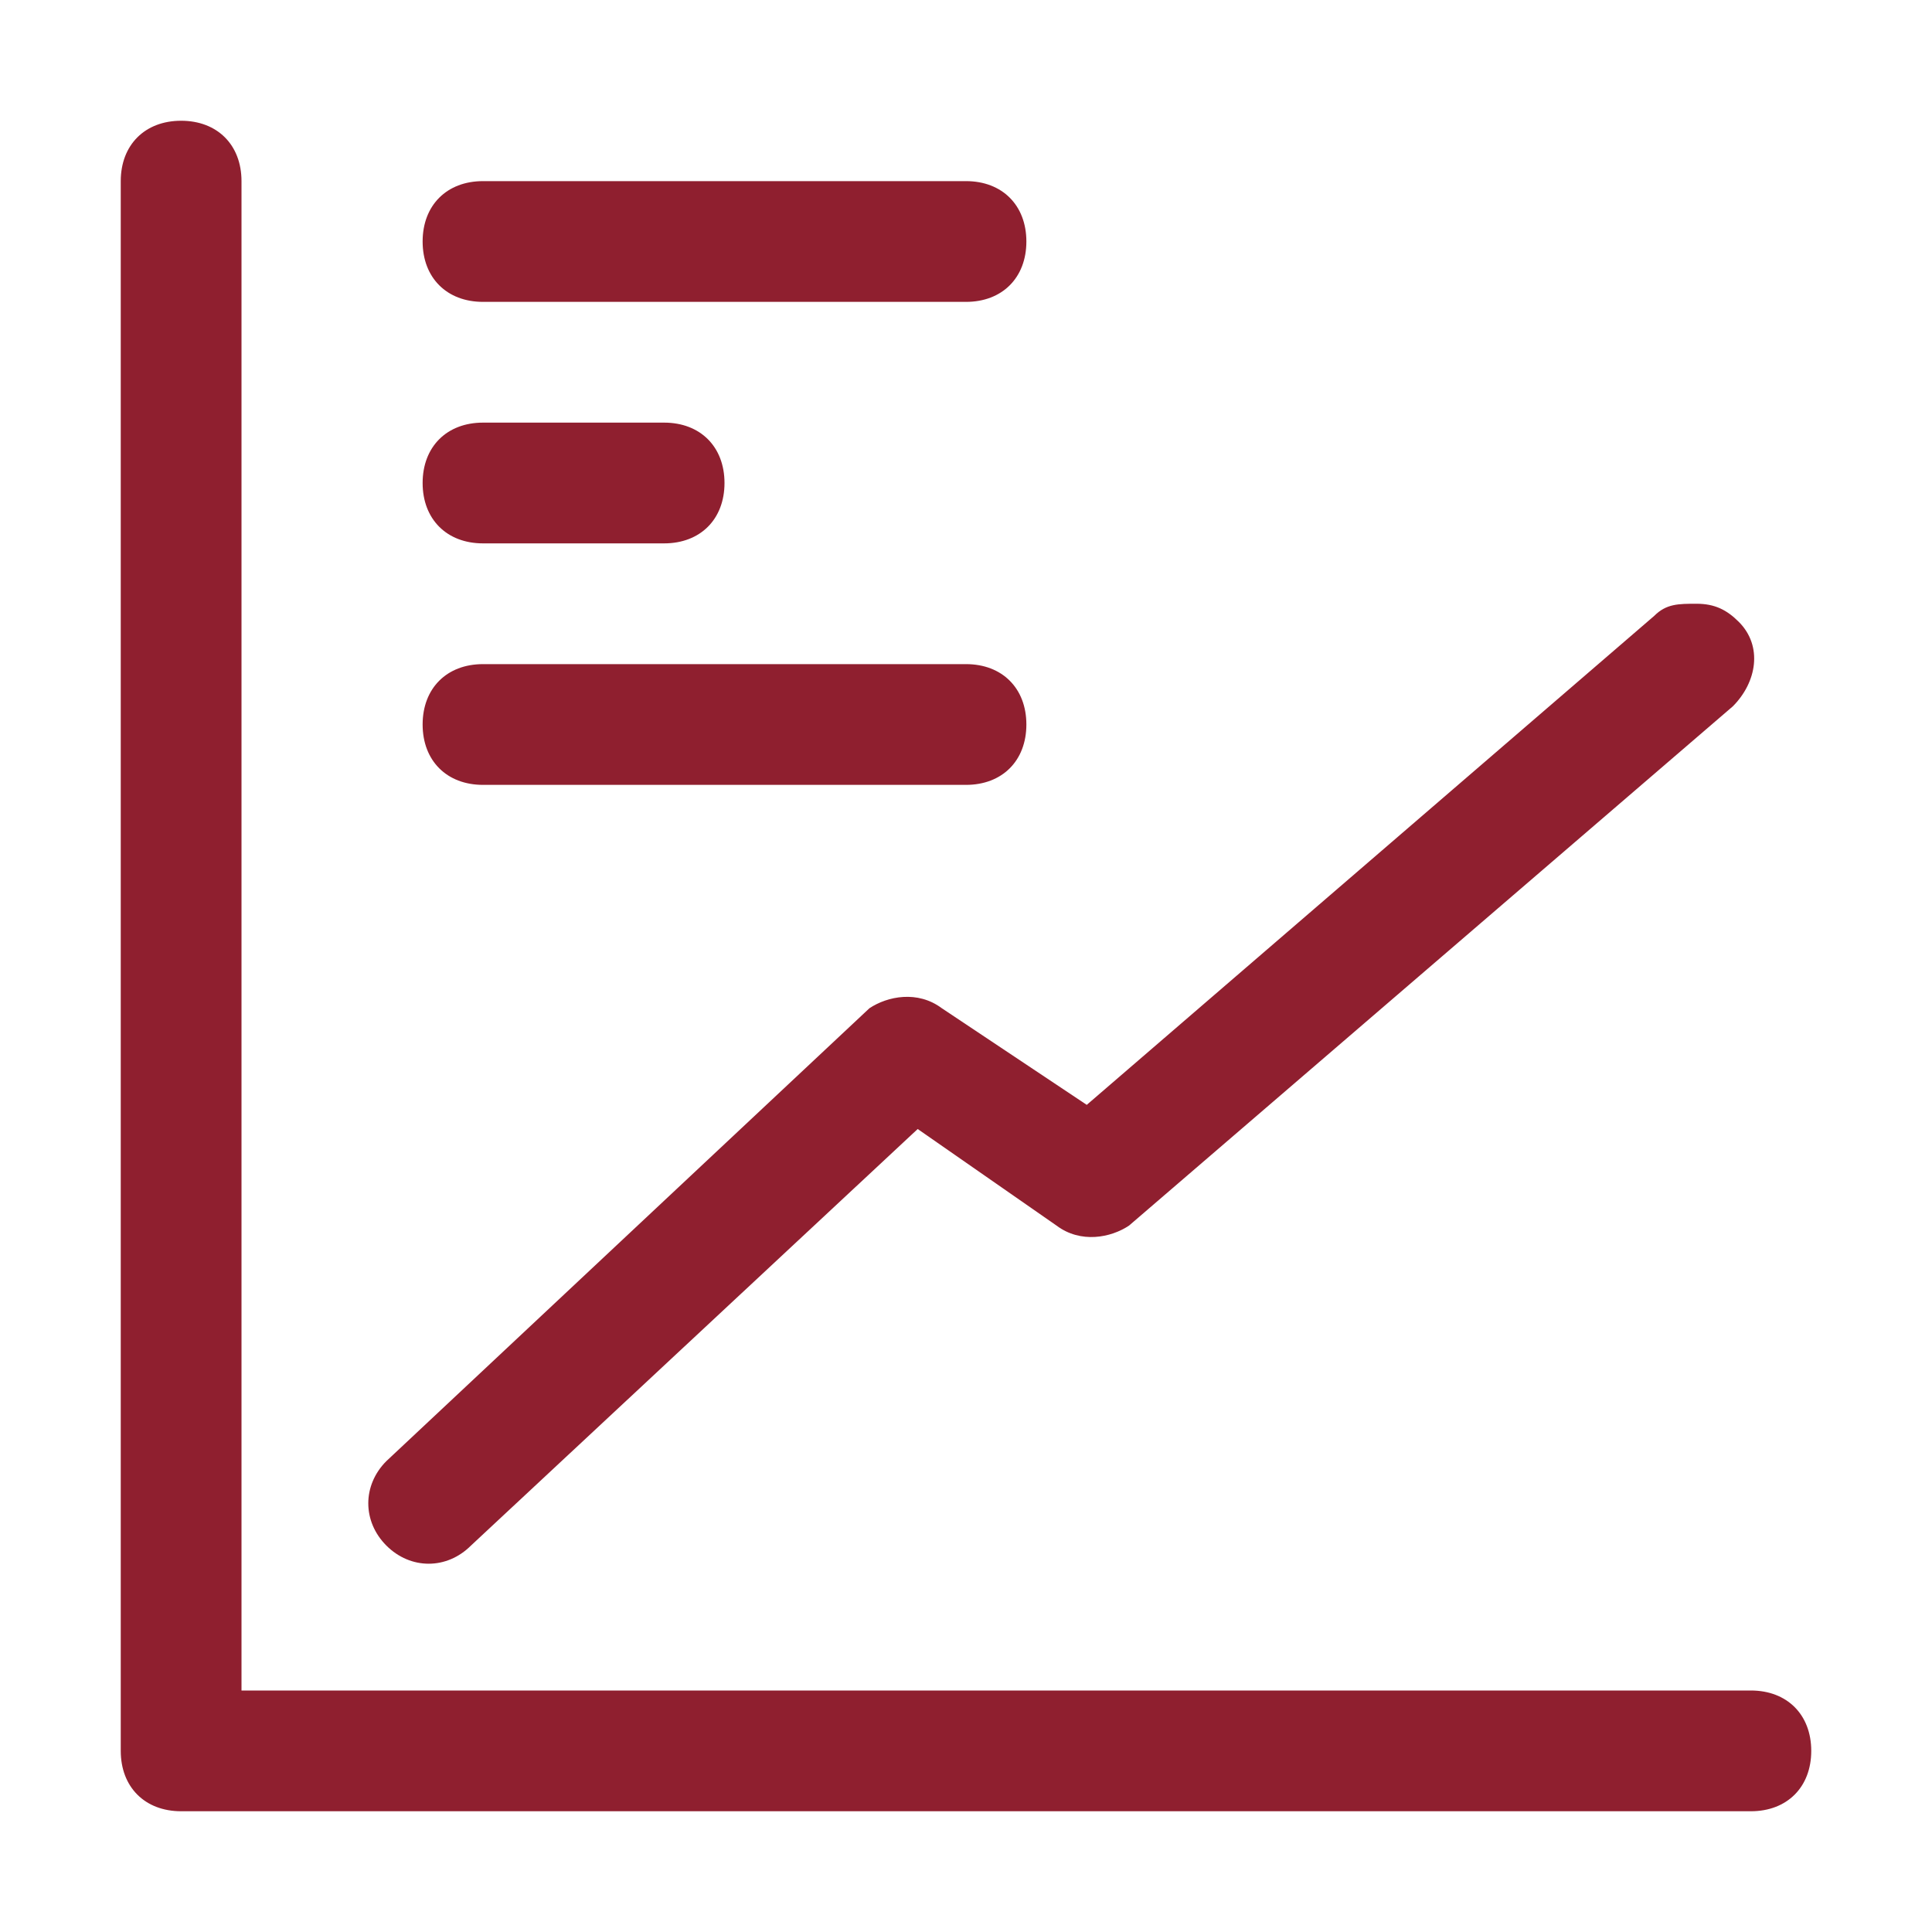
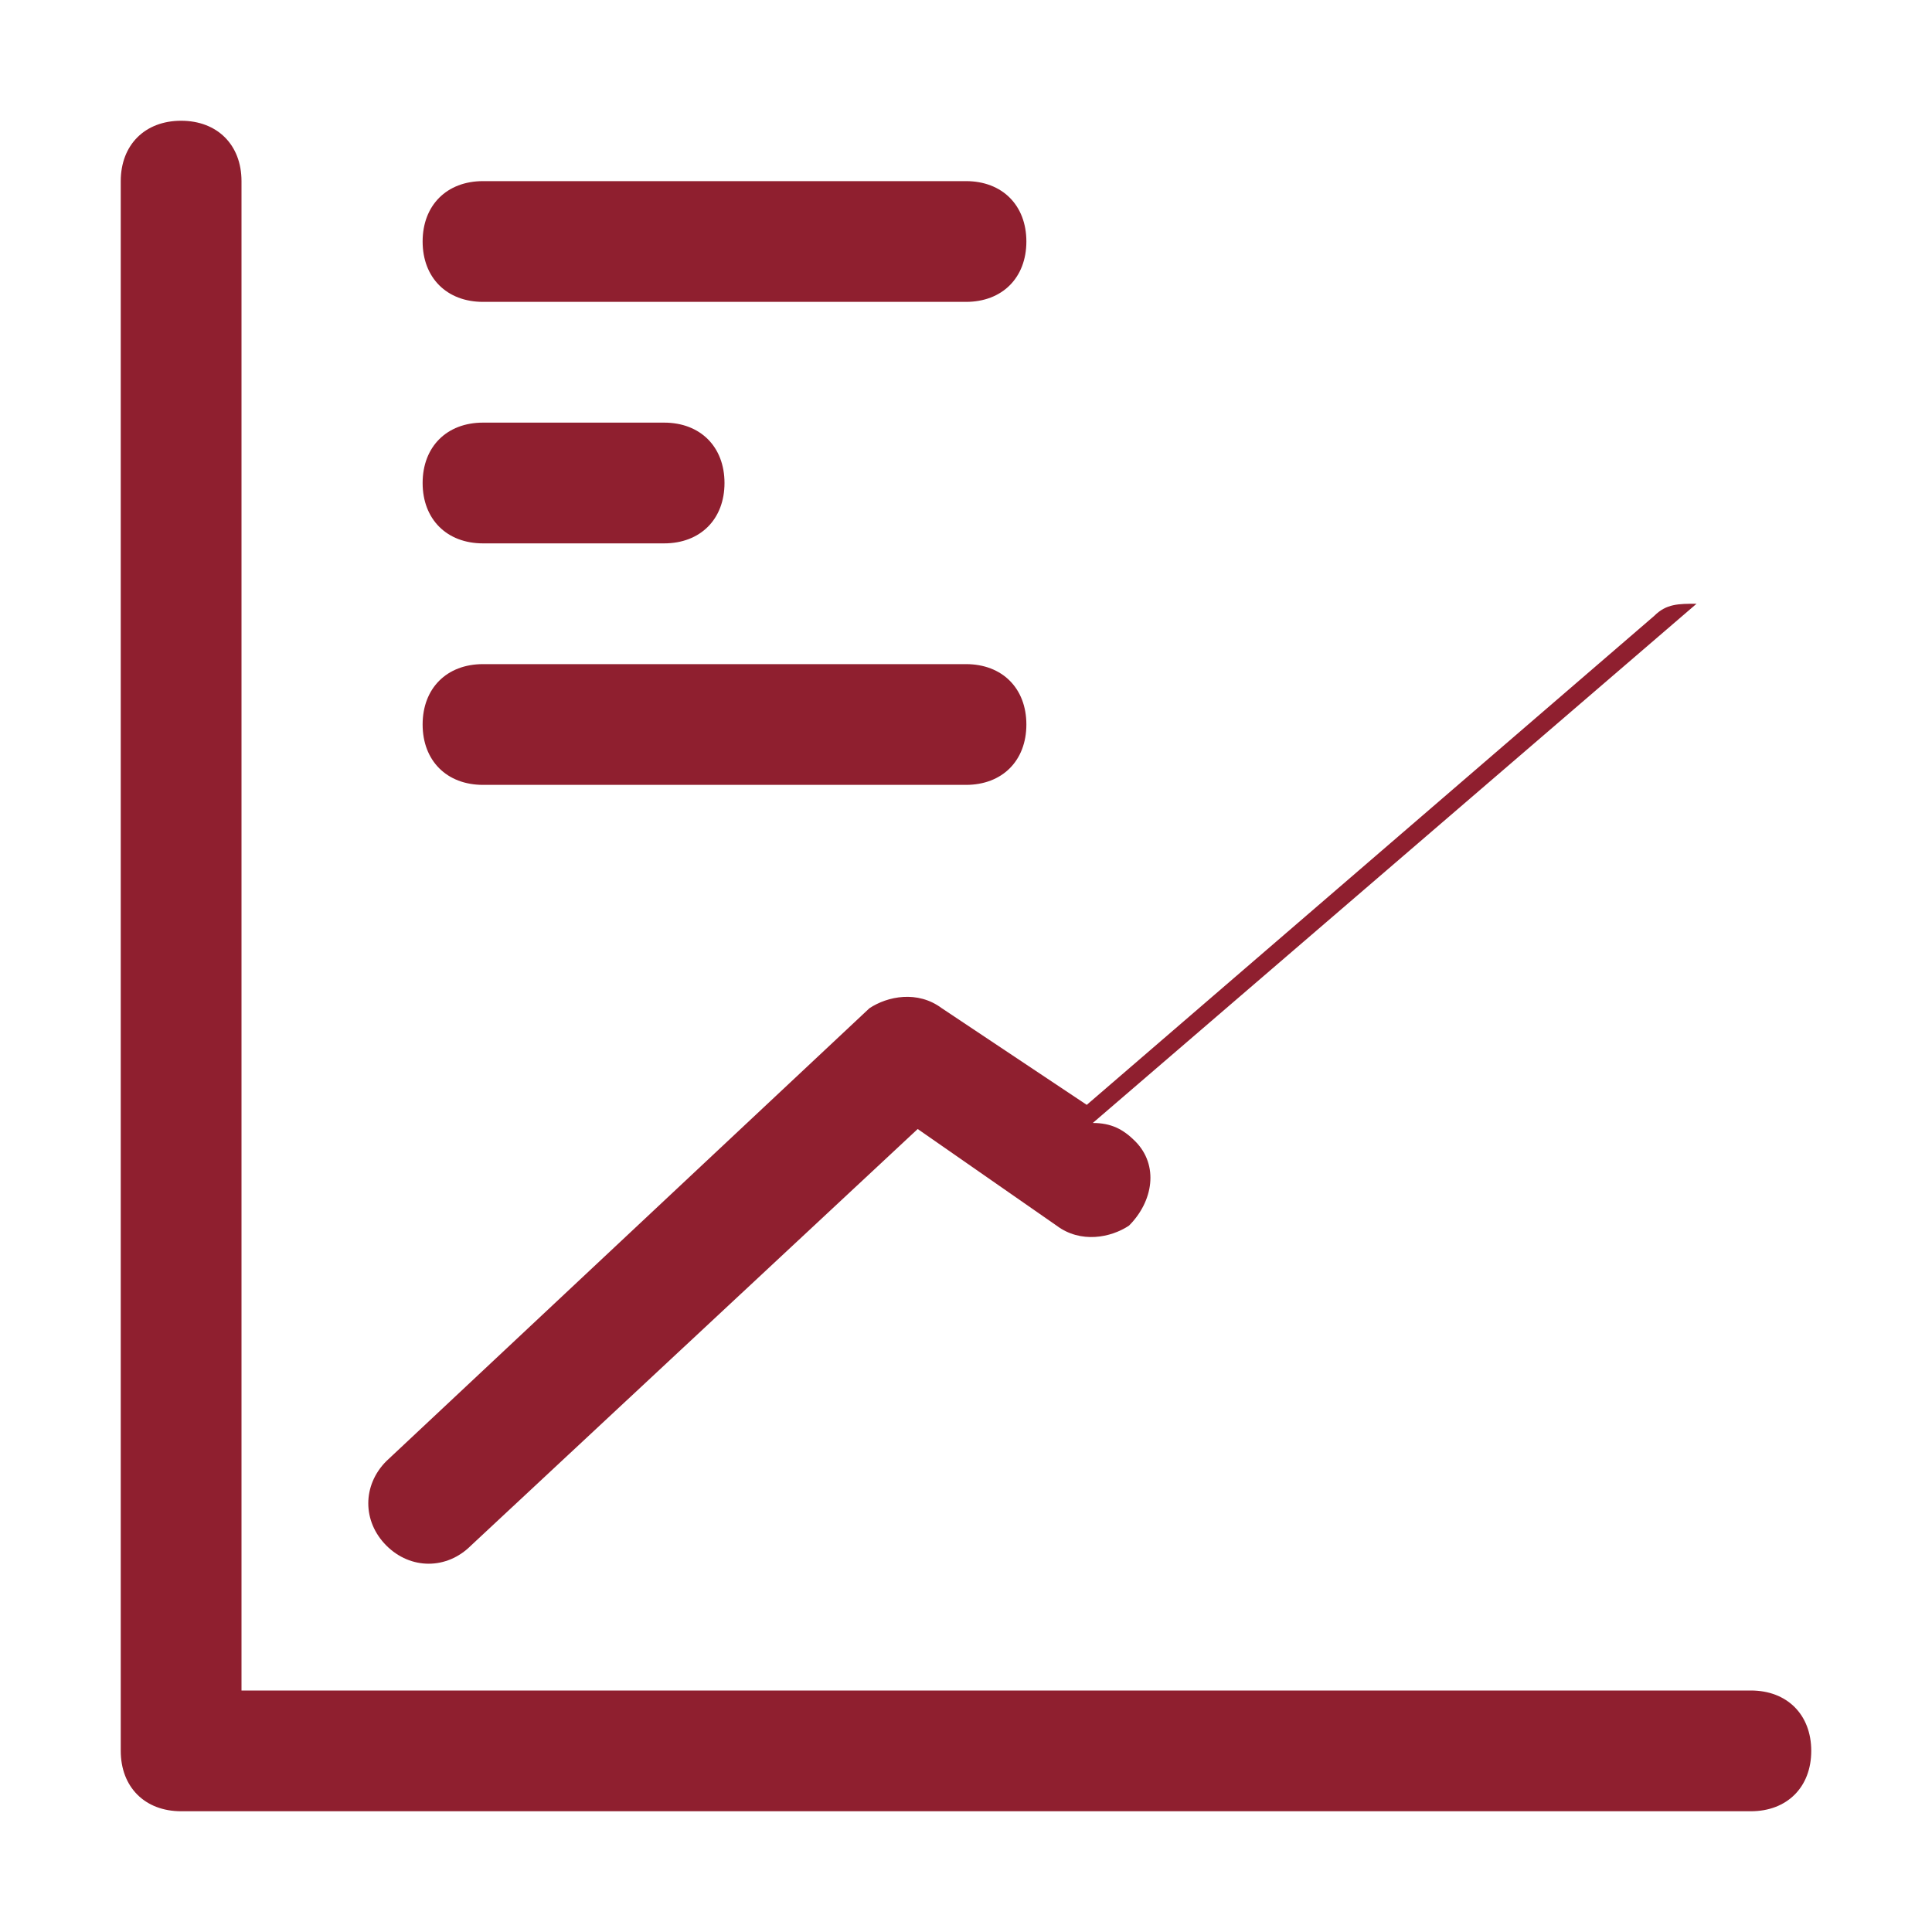
<svg xmlns="http://www.w3.org/2000/svg" id="Capa_1" version="1.1" viewBox="0 0 32 32">
  <defs>
    <style>
      .st0 {
        fill: #8f1f2f;
        fill-rule: evenodd;
      }
    </style>
  </defs>
-   <path id="path576" class="st0" d="M3,2c-.6,0-1,.4-1,1v26c0,.6.4,1,1,1h26c.6,0,1-.4,1-1s-.4-1-1-1H4V3c0-.6-.4-1-1-1ZM8,3c-.6,0-1,.4-1,1s.4,1,1,1h8c.6,0,1-.4,1-1s-.4-1-1-1h-8ZM8,7c-.6,0-1,.4-1,1s.4,1,1,1h3c.6,0,1-.4,1-1s-.4-1-1-1h-3ZM28.1,10c-.3,0-.5,0-.7.2l-9.4,8.1s-2.4-1.6-2.4-1.6c-.4-.3-.9-.2-1.2,0l-8,7.5c-.4.4-.4,1,0,1.4.4.4,1,.4,1.4,0l7.4-6.9,2.3,1.6c.4.3.9.2,1.2,0l10-8.6c.4-.4.5-1,.1-1.4-.2-.2-.4-.3-.7-.3ZM8,11c-.6,0-1,.4-1,1s.4,1,1,1h8c.6,0,1-.4,1-1s-.4-1-1-1h-8Z" />
+   <path id="path576" class="st0" d="M3,2c-.6,0-1,.4-1,1v26c0,.6.4,1,1,1h26c.6,0,1-.4,1-1s-.4-1-1-1H4V3c0-.6-.4-1-1-1ZM8,3c-.6,0-1,.4-1,1s.4,1,1,1h8c.6,0,1-.4,1-1s-.4-1-1-1h-8ZM8,7c-.6,0-1,.4-1,1s.4,1,1,1h3c.6,0,1-.4,1-1s-.4-1-1-1h-3ZM28.1,10c-.3,0-.5,0-.7.2l-9.4,8.1s-2.4-1.6-2.4-1.6c-.4-.3-.9-.2-1.2,0l-8,7.5c-.4.4-.4,1,0,1.4.4.4,1,.4,1.4,0l7.4-6.9,2.3,1.6c.4.3.9.2,1.2,0c.4-.4.5-1,.1-1.4-.2-.2-.4-.3-.7-.3ZM8,11c-.6,0-1,.4-1,1s.4,1,1,1h8c.6,0,1-.4,1-1s-.4-1-1-1h-8Z" />
</svg>